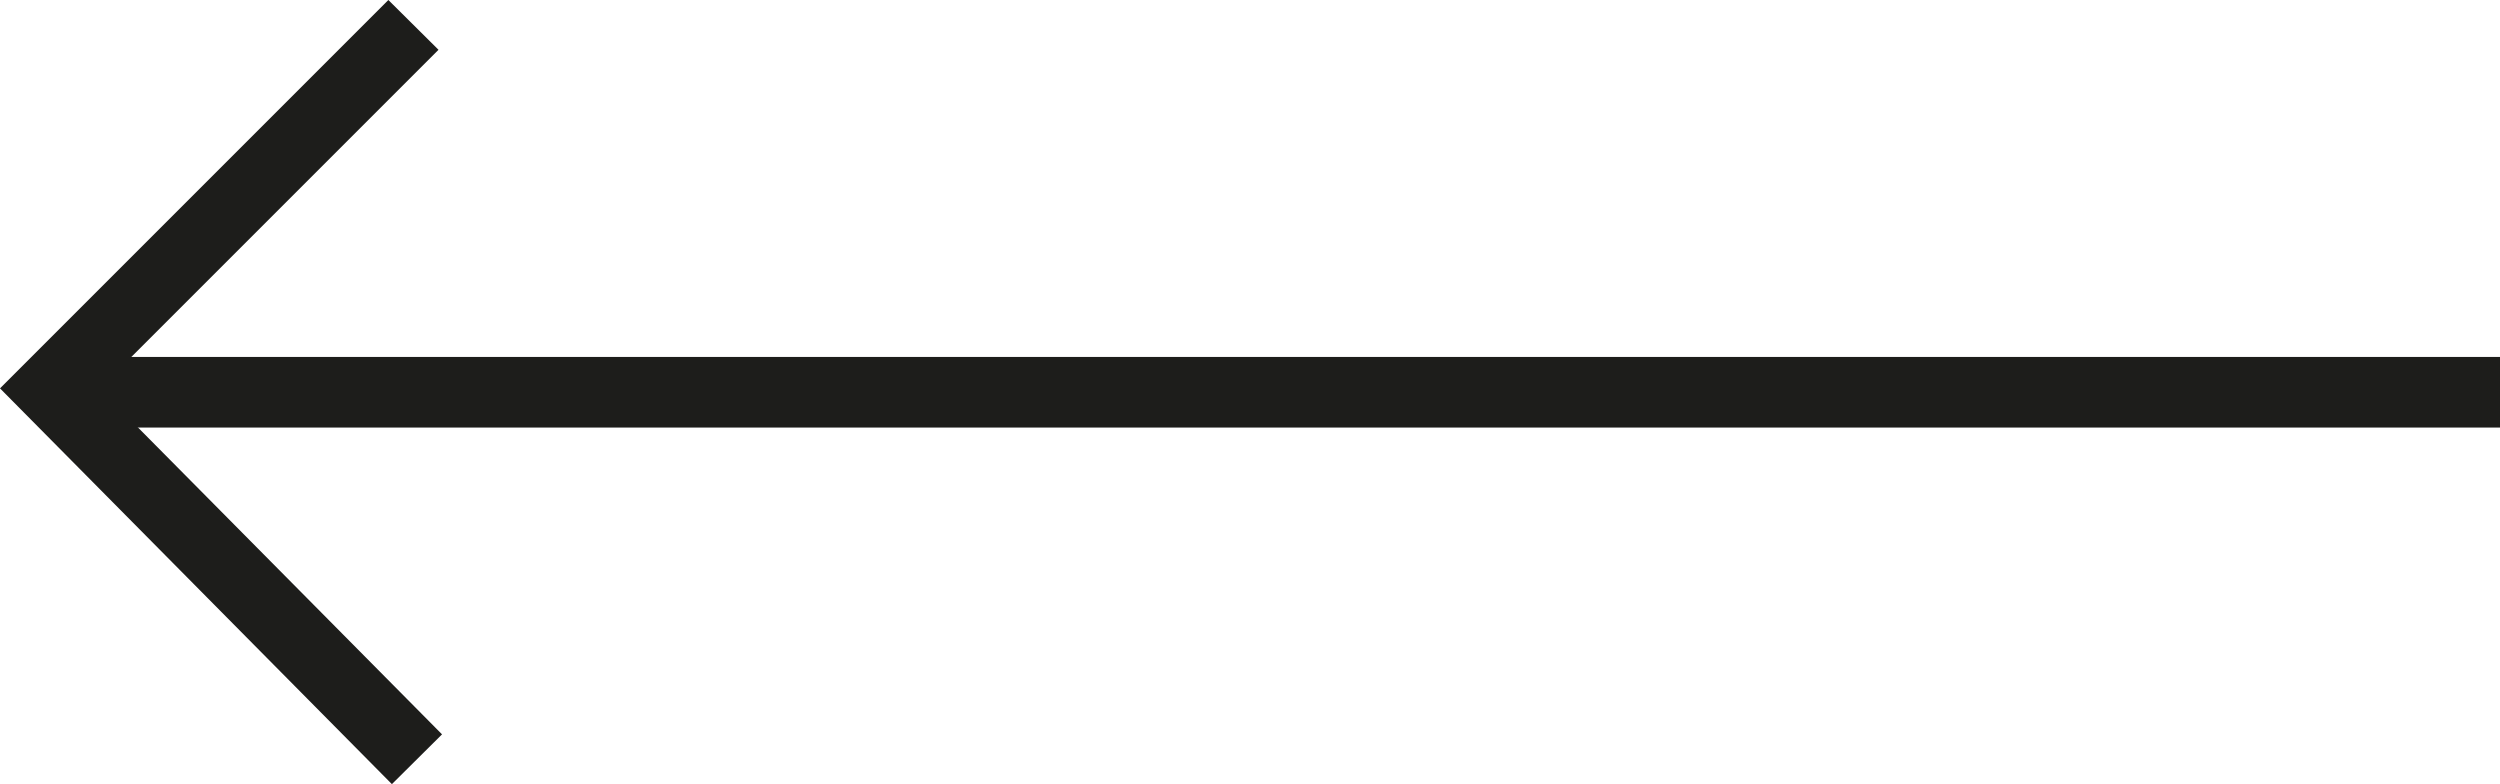
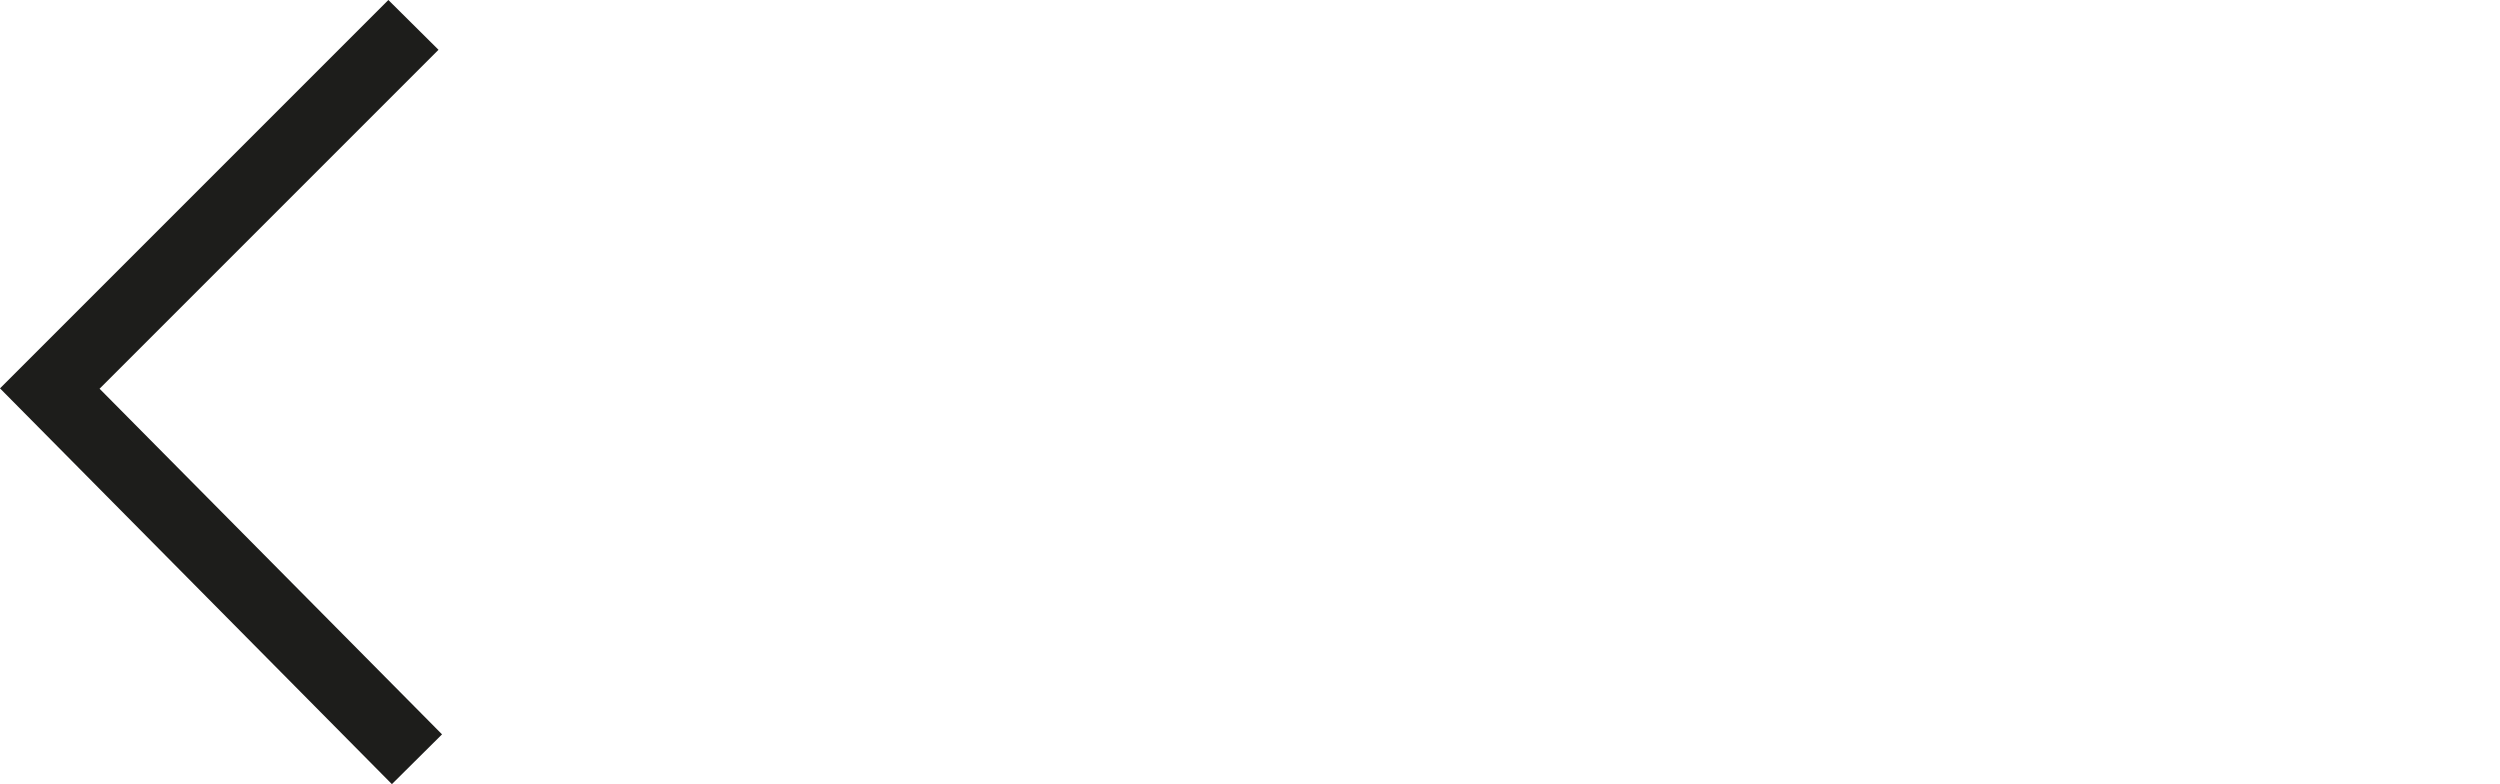
<svg xmlns="http://www.w3.org/2000/svg" id="Layer_1" data-name="Layer 1" viewBox="0 0 70.81 22.21">
  <defs>
    <style>.cls-1{fill:#1d1d1b;}</style>
  </defs>
  <title>Artboard 2</title>
  <polygon class="cls-1" points="11.1 22.21 0 11 11 0 12.42 1.41 2.82 11.01 12.52 20.8 11.1 22.21" />
-   <rect class="cls-1" x="1.71" y="10.11" width="69.1" height="2" />
</svg>